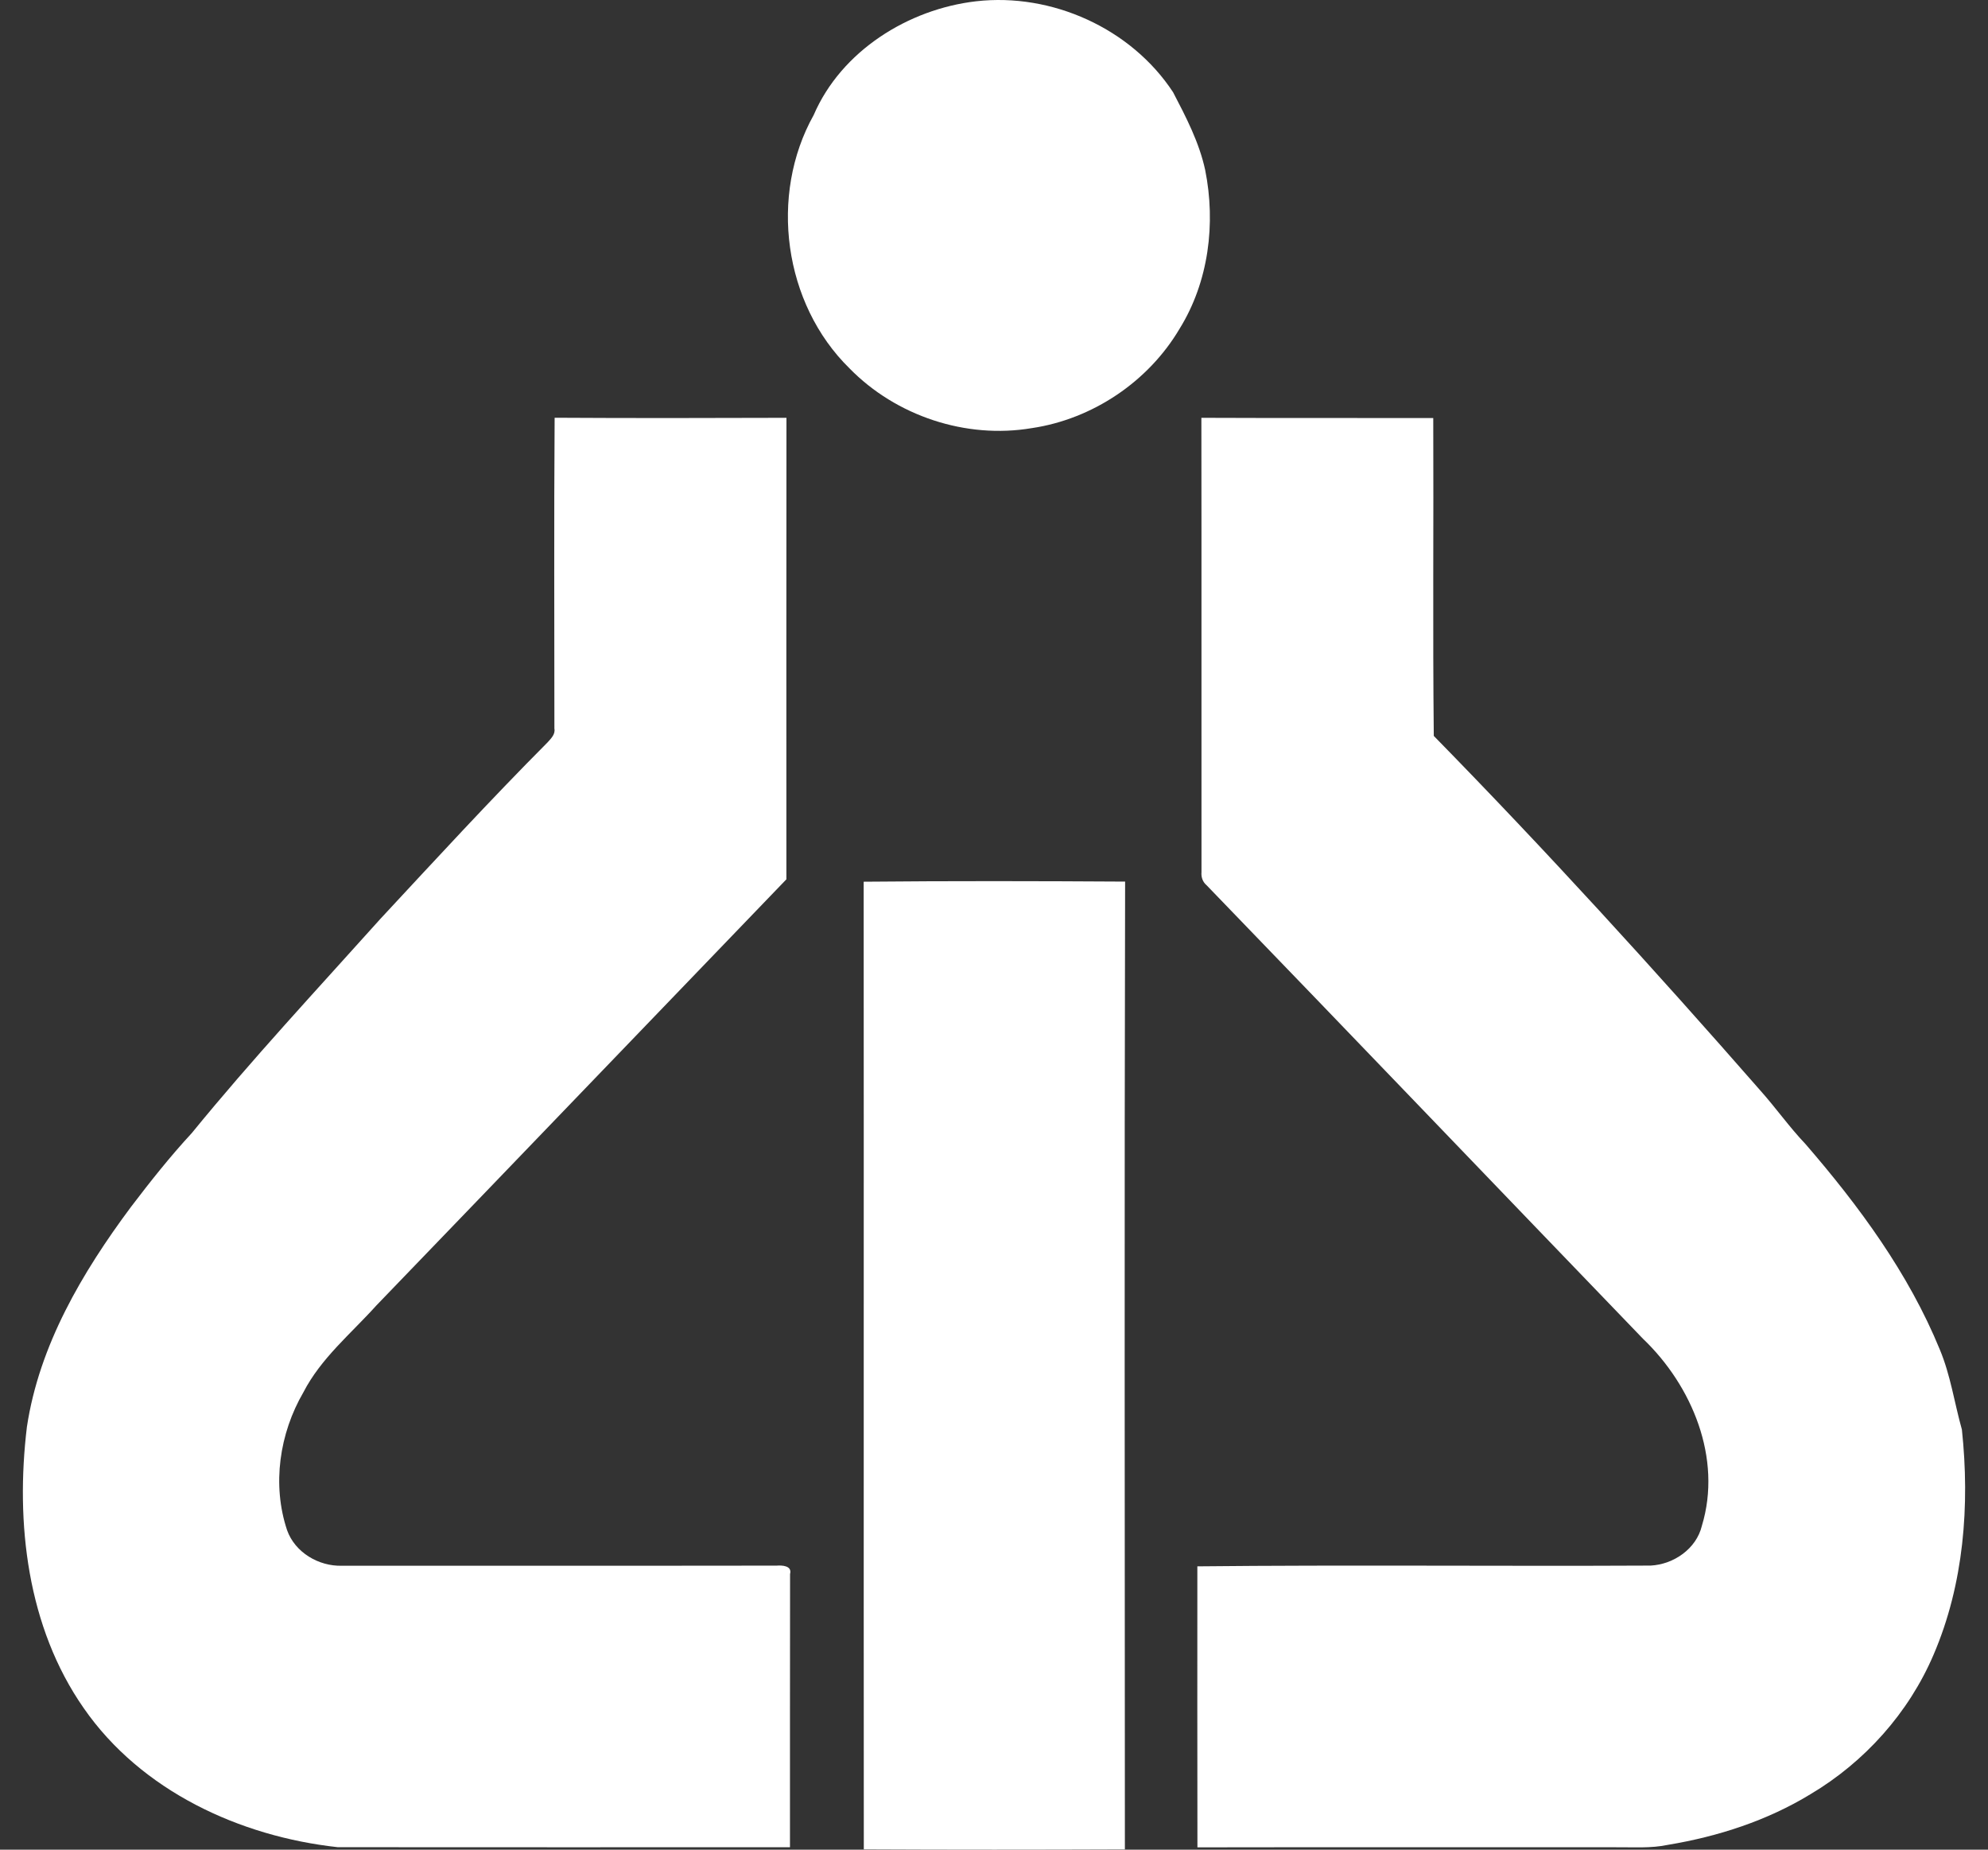
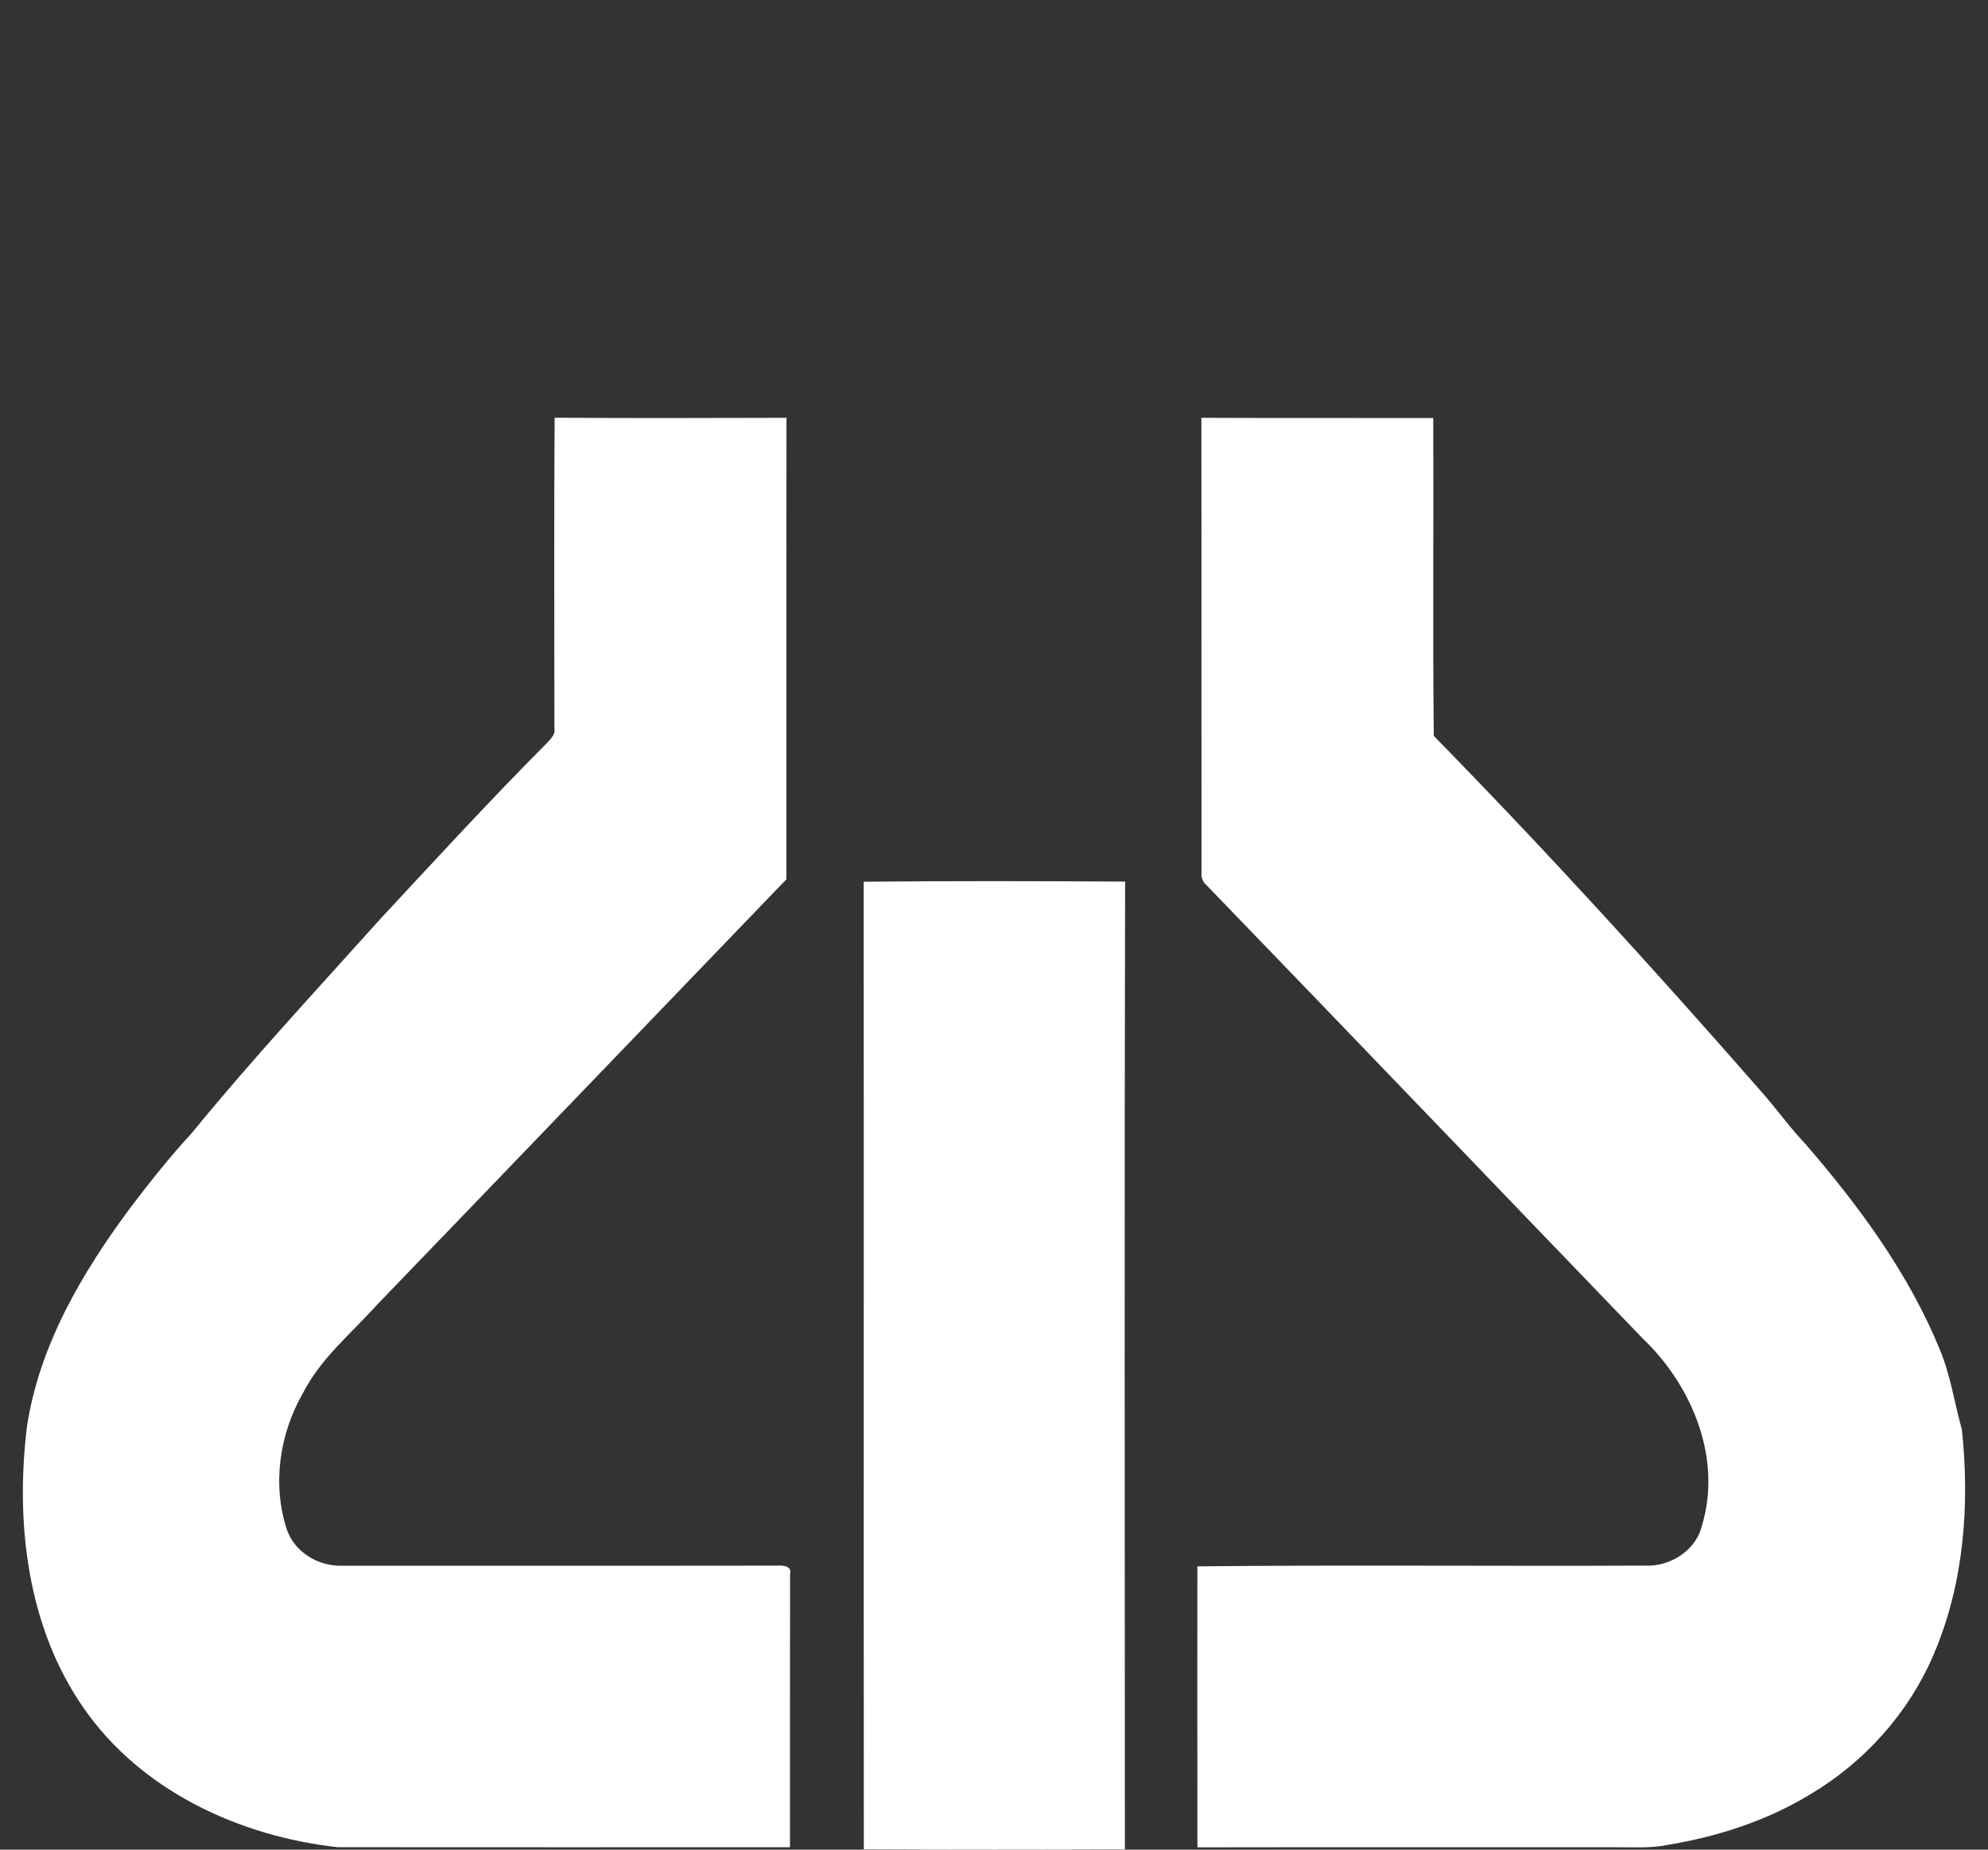
<svg xmlns="http://www.w3.org/2000/svg" width="86" height="80" viewBox="0 0 86 80" fill="none">
  <rect x="0" y="0" width="86" height="80" fill="#333333" stroke="none" />
-   <path d="M42.229 0.055C45.501 -0.318 48.933 1.227 50.747 3.989C51.307 5.064 51.876 6.155 52.135 7.35C52.601 9.67 52.289 12.185 51.029 14.217C49.679 16.506 47.26 18.13 44.632 18.517C41.787 18.998 38.759 17.99 36.746 15.929C33.9 13.139 33.258 8.446 35.2 4.975C36.391 2.208 39.287 0.393 42.229 0.055Z" fill="white" />
  <path d="M23.993 18.068C27.335 18.088 30.679 18.082 34.022 18.071C34.014 24.724 34.019 31.377 34.019 38.031C28.105 44.171 22.203 50.323 16.284 56.46C15.19 57.677 13.886 58.74 13.125 60.218C12.089 61.999 11.761 64.212 12.419 66.182C12.761 67.145 13.786 67.748 14.787 67.72C21.057 67.715 27.328 67.725 33.598 67.715C33.831 67.696 34.274 67.716 34.178 68.076C34.171 72.016 34.176 75.956 34.174 79.895C27.654 79.895 21.133 79.9 14.613 79.893C10.373 79.43 6.105 77.459 3.624 73.881C1.175 70.375 0.662 65.868 1.164 61.713C1.698 58.178 3.559 55.032 5.661 52.207C6.498 51.107 7.358 50.021 8.297 49.006C10.898 45.818 13.709 42.804 16.457 39.74C18.842 37.175 21.214 34.593 23.686 32.11C23.834 31.943 24.031 31.762 23.983 31.511C23.983 27.03 23.962 22.549 23.993 18.068Z" fill="white" />
  <path d="M51.971 18.071C55.315 18.085 58.658 18.076 62.002 18.08C62.021 22.663 61.976 27.246 62.025 31.829C66.882 36.787 71.56 41.92 76.131 47.142C76.813 47.903 77.401 48.742 78.107 49.484C80.424 52.163 82.563 55.069 83.914 58.366C84.38 59.477 84.546 60.677 84.871 61.832C85.218 65.106 84.957 68.512 83.647 71.564C82.573 74.079 80.666 76.208 78.32 77.601C76.448 78.743 74.327 79.43 72.173 79.788C71.412 79.952 70.631 79.888 69.861 79.896C63.84 79.898 57.819 79.889 51.8 79.9C51.792 75.849 51.797 71.797 51.797 67.746C58.332 67.678 64.871 67.746 71.408 67.713C72.402 67.661 73.385 66.988 73.623 65.99C74.51 63.076 73.198 59.931 71.075 57.903C64.778 51.369 58.503 44.813 52.197 38.288C52.028 38.145 51.957 37.938 51.976 37.721C51.971 31.171 51.981 24.62 51.971 18.071Z" fill="white" />
  <path d="M37.362 38.135C41.131 38.099 44.902 38.107 48.672 38.13C48.638 52.082 48.659 66.035 48.662 79.988C44.897 80.003 41.132 80.005 37.368 79.986C37.359 66.035 37.371 52.084 37.362 38.135Z" fill="white" />
</svg>